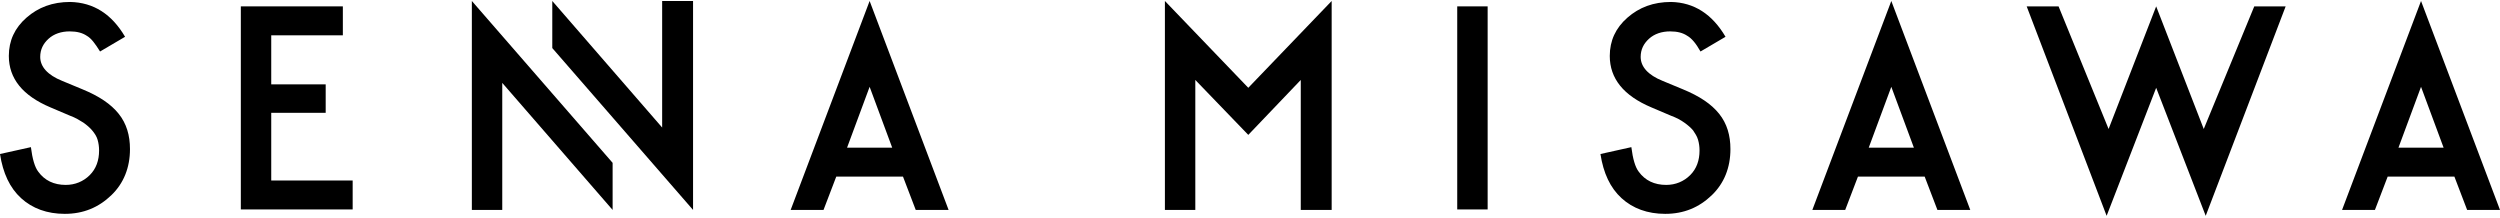
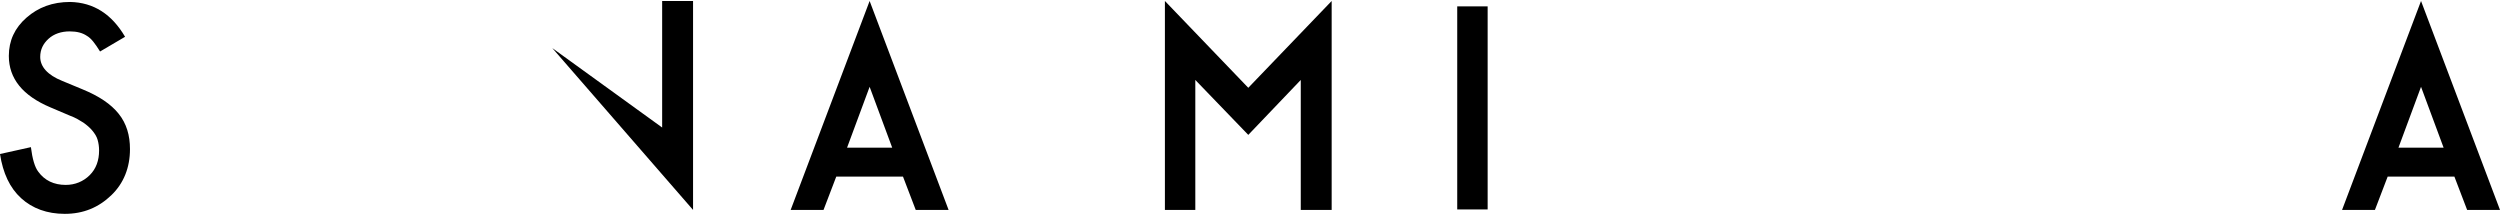
<svg xmlns="http://www.w3.org/2000/svg" version="1.1" id="レイヤー_1" x="0px" y="0px" viewBox="0 0 509.7 44.5" style="enable-background:new 0 0 509.7 44.5;" xml:space="preserve">
  <g>
    <path d="M25.5,7.5l-5.1,3c-1-1.6-1.8-2.7-2.7-3.2c-0.9-0.6-2-0.9-3.5-0.9c-1.7,0-3.2,0.5-4.3,1.5c-1.1,1-1.7,2.2-1.7,3.7   c0,2,1.5,3.7,4.5,4.9l4.1,1.7c3.4,1.4,5.8,3,7.4,5c1.6,2,2.3,4.4,2.3,7.2c0,3.8-1.3,7-3.8,9.4c-2.6,2.5-5.7,3.8-9.5,3.8   c-3.6,0-6.6-1.1-8.9-3.2c-2.3-2.1-3.7-5.1-4.3-9l6.3-1.4c0.3,2.4,0.8,4.1,1.5,5c1.3,1.8,3.2,2.7,5.6,2.7c1.9,0,3.6-0.7,4.9-2   c1.3-1.3,1.9-3,1.9-5c0-0.8-0.1-1.5-0.3-2.2c-0.2-0.7-0.6-1.3-1.1-1.9c-0.5-0.6-1.1-1.1-1.8-1.6c-0.8-0.5-1.6-1-2.7-1.4l-4-1.7   c-5.7-2.4-8.5-5.9-8.5-10.5c0-3.1,1.2-5.7,3.6-7.8c2.4-2.1,5.3-3.2,8.9-3.2C19.1,0.5,22.8,2.9,25.5,7.5z" />
-     <path d="M69.9,7.2H55.3v10h11.1V23H55.3v13.8h16.6v5.9H49.1V1.3h20.8V7.2z" />
-     <path d="M96.2,42.8V0.2l28.7,33v9.6l-22.5-25.9v25.9H96.2z" />
-     <path d="M141.3,0.2v42.6l-28.7-33l0-9.6L135,26V0.2H141.3z" />
+     <path d="M141.3,0.2v42.6l-28.7-33L135,26V0.2H141.3z" />
    <path d="M303.3,1.3v41.4h-6.2V1.3H303.3z" />
-     <path d="M351.8,7.5l-5.1,3c-0.9-1.6-1.8-2.7-2.7-3.2c-0.9-0.6-2-0.9-3.5-0.9c-1.7,0-3.2,0.5-4.3,1.5c-1.1,1-1.7,2.2-1.7,3.7   c0,2,1.5,3.7,4.5,4.9l4.1,1.7c3.4,1.4,5.8,3,7.4,5c1.6,2,2.3,4.4,2.3,7.2c0,3.8-1.3,7-3.8,9.4c-2.6,2.5-5.7,3.8-9.5,3.8   c-3.6,0-6.6-1.1-8.9-3.2c-2.3-2.1-3.7-5.1-4.3-9l6.3-1.4c0.3,2.4,0.8,4.1,1.5,5c1.3,1.8,3.2,2.7,5.6,2.7c1.9,0,3.6-0.7,4.9-2   c1.3-1.3,1.9-3,1.9-5c0-0.8-0.1-1.5-0.3-2.2c-0.2-0.7-0.6-1.3-1-1.9c-0.5-0.6-1.1-1.1-1.8-1.6c-0.7-0.5-1.6-1-2.7-1.4l-4-1.7   c-5.7-2.4-8.5-5.9-8.5-10.5c0-3.1,1.2-5.7,3.6-7.8c2.4-2.1,5.3-3.2,8.9-3.2C345.4,0.5,349.1,2.9,351.8,7.5z" />
    <polygon points="254.5,17.9 237.5,0.2 237.5,42.8 243.7,42.8 243.7,16.3 254.5,27.5 265.2,16.3 265.2,42.8 271.5,42.8 271.5,0.2     " />
    <path d="M177.3,0.2l-16.1,42.6h6.7l2.6-6.8h6.8h6.8l2.6,6.8h6.7L177.3,0.2z M177.3,30.1h-4.6l4.6-12.4l4.6,12.4H177.3z" />
-     <path d="M385.6,0.2l-16.1,42.6h6.7l2.6-6.8h6.8h6.8l2.6,6.8h6.7L385.6,0.2z M385.6,30.1H381l4.6-12.4l4.6,12.4H385.6z" />
    <path d="M493.6,0.2l-16.1,42.6h6.7l2.6-6.8h6.8h6.8l2.6,6.8h6.7L493.6,0.2z M493.6,30.1H489l4.6-12.4l4.6,12.4H493.6z" />
-     <polygon points="466,1.3 459.6,1.3 449.3,26.3 439.6,1.3 429.9,26.3 419.7,1.3 413.2,1.3 429.5,44 429.5,44 429.5,44 439.6,17.9    449.7,44 449.7,44 449.7,44  " />
  </g>
</svg>